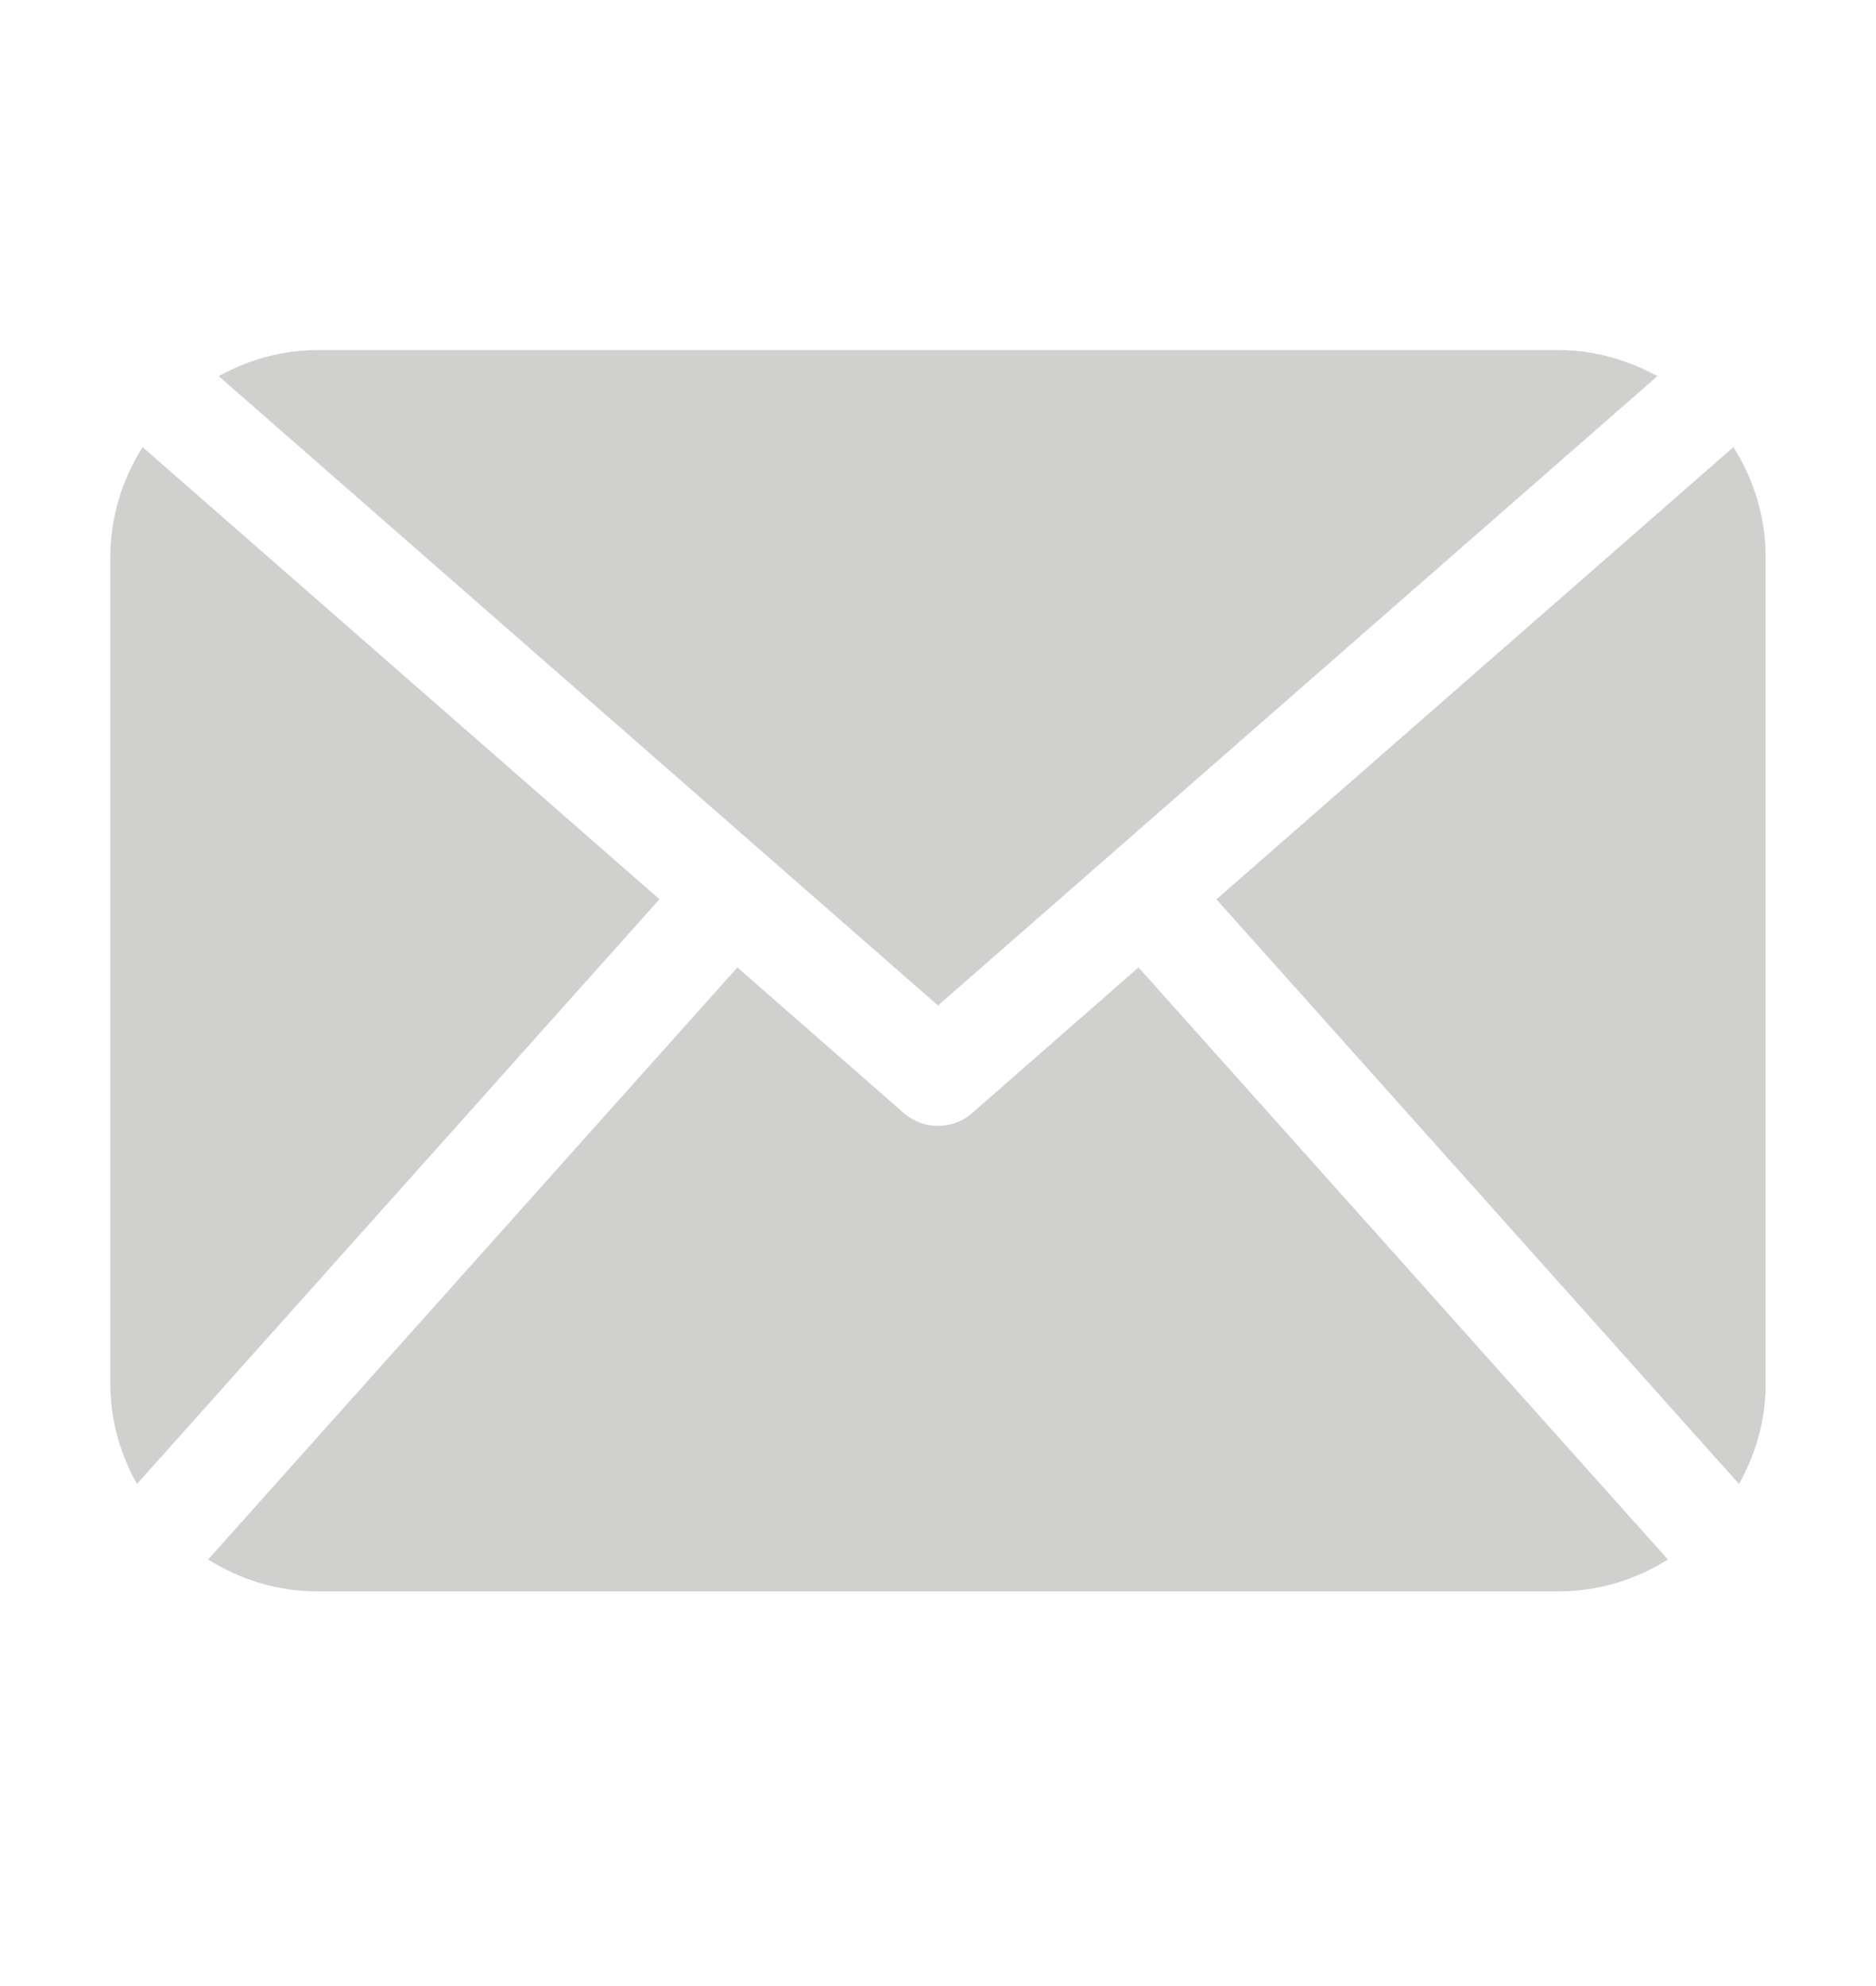
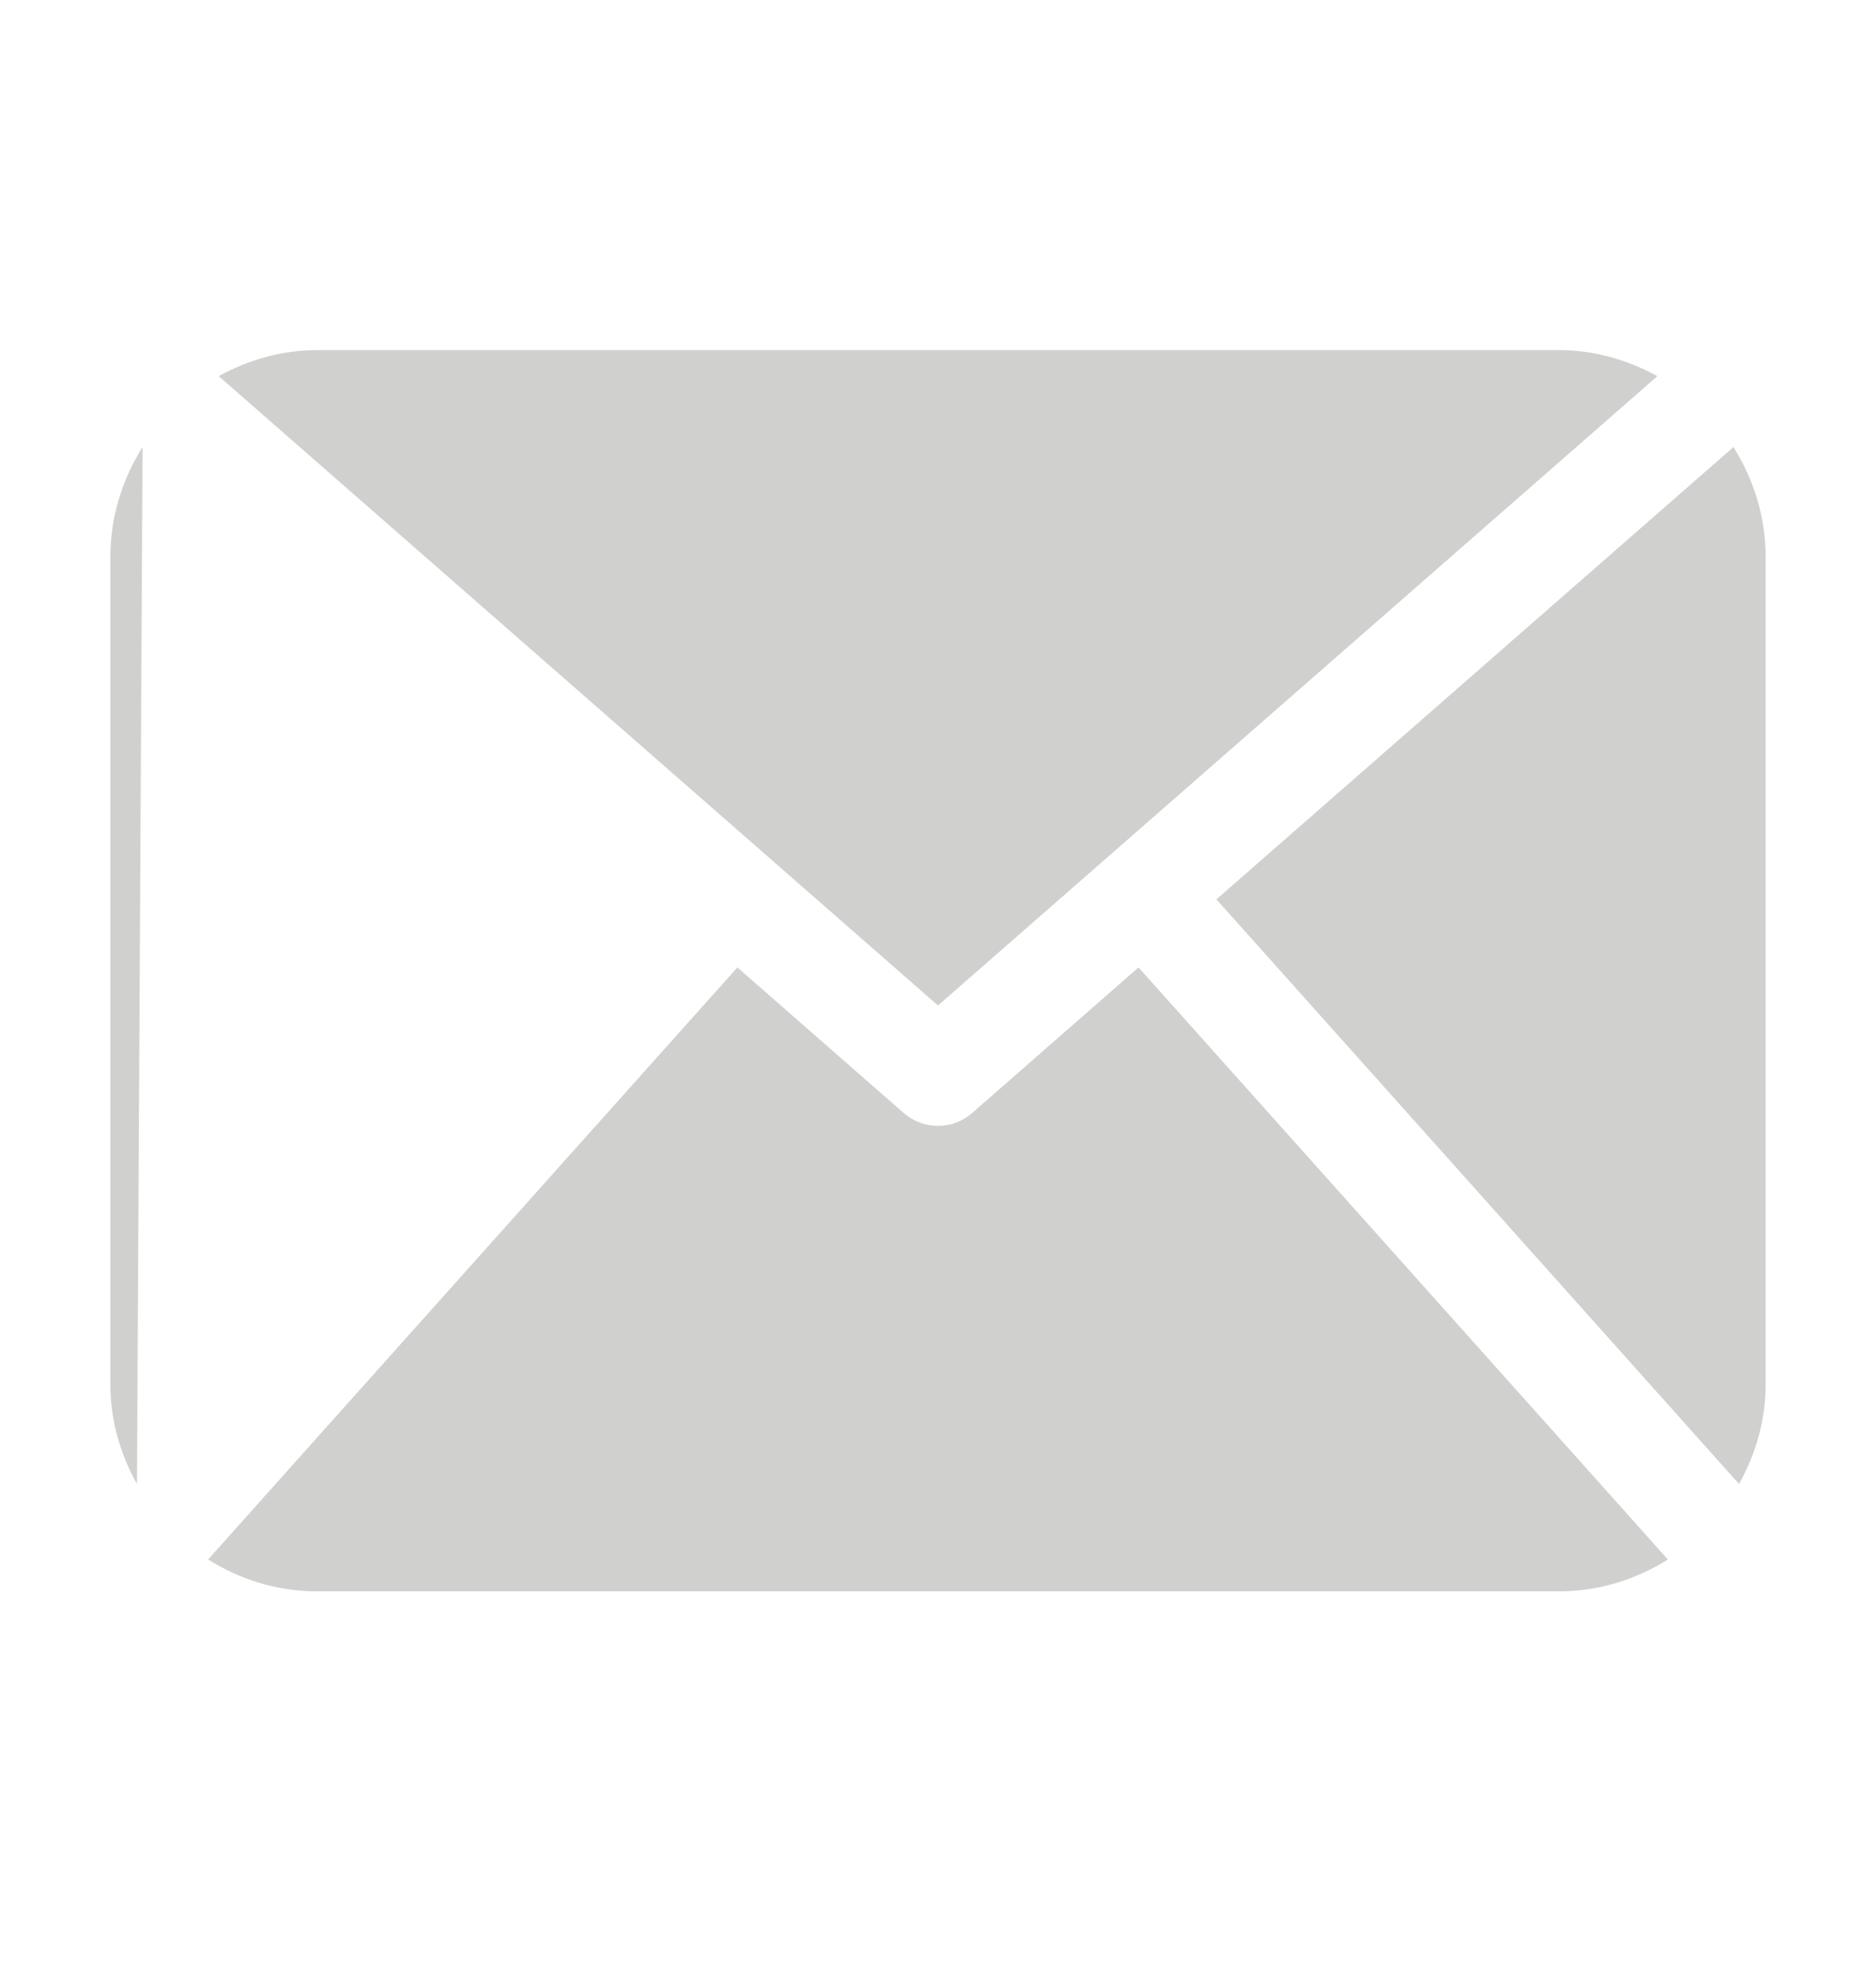
<svg xmlns="http://www.w3.org/2000/svg" width="17" height="18" viewBox="0 0 17 18" fill="none">
-   <path d="M16 12.548C16 12.877 15.908 13.181 15.759 13.45L11.023 8.151L15.708 4.052C15.89 4.341 16 4.681 16 5.048V12.548ZM8.5 9.113L15.019 3.409C14.751 3.263 14.45 3.173 14.125 3.173H2.875C2.55 3.173 2.248 3.263 1.982 3.409L8.5 9.113ZM10.317 8.768L8.808 10.089C8.72 10.166 8.61 10.204 8.5 10.204C8.39 10.204 8.28 10.166 8.191 10.089L6.682 8.768L1.886 14.134C2.174 14.315 2.511 14.423 2.875 14.423H14.125C14.489 14.423 14.826 14.315 15.114 14.134L10.317 8.768ZM1.292 4.052C1.11 4.341 1 4.681 1 5.048V12.548C1 12.877 1.092 13.181 1.241 13.45L5.976 8.15L1.292 4.052Z" fill="#D0D0CF" />
+   <path d="M16 12.548C16 12.877 15.908 13.181 15.759 13.45L11.023 8.151L15.708 4.052C15.89 4.341 16 4.681 16 5.048V12.548ZM8.5 9.113L15.019 3.409C14.751 3.263 14.45 3.173 14.125 3.173H2.875C2.55 3.173 2.248 3.263 1.982 3.409L8.5 9.113ZM10.317 8.768L8.808 10.089C8.72 10.166 8.61 10.204 8.5 10.204C8.39 10.204 8.28 10.166 8.191 10.089L6.682 8.768L1.886 14.134C2.174 14.315 2.511 14.423 2.875 14.423H14.125C14.489 14.423 14.826 14.315 15.114 14.134L10.317 8.768ZM1.292 4.052C1.11 4.341 1 4.681 1 5.048V12.548C1 12.877 1.092 13.181 1.241 13.45L1.292 4.052Z" fill="#D0D0CF" />
</svg>